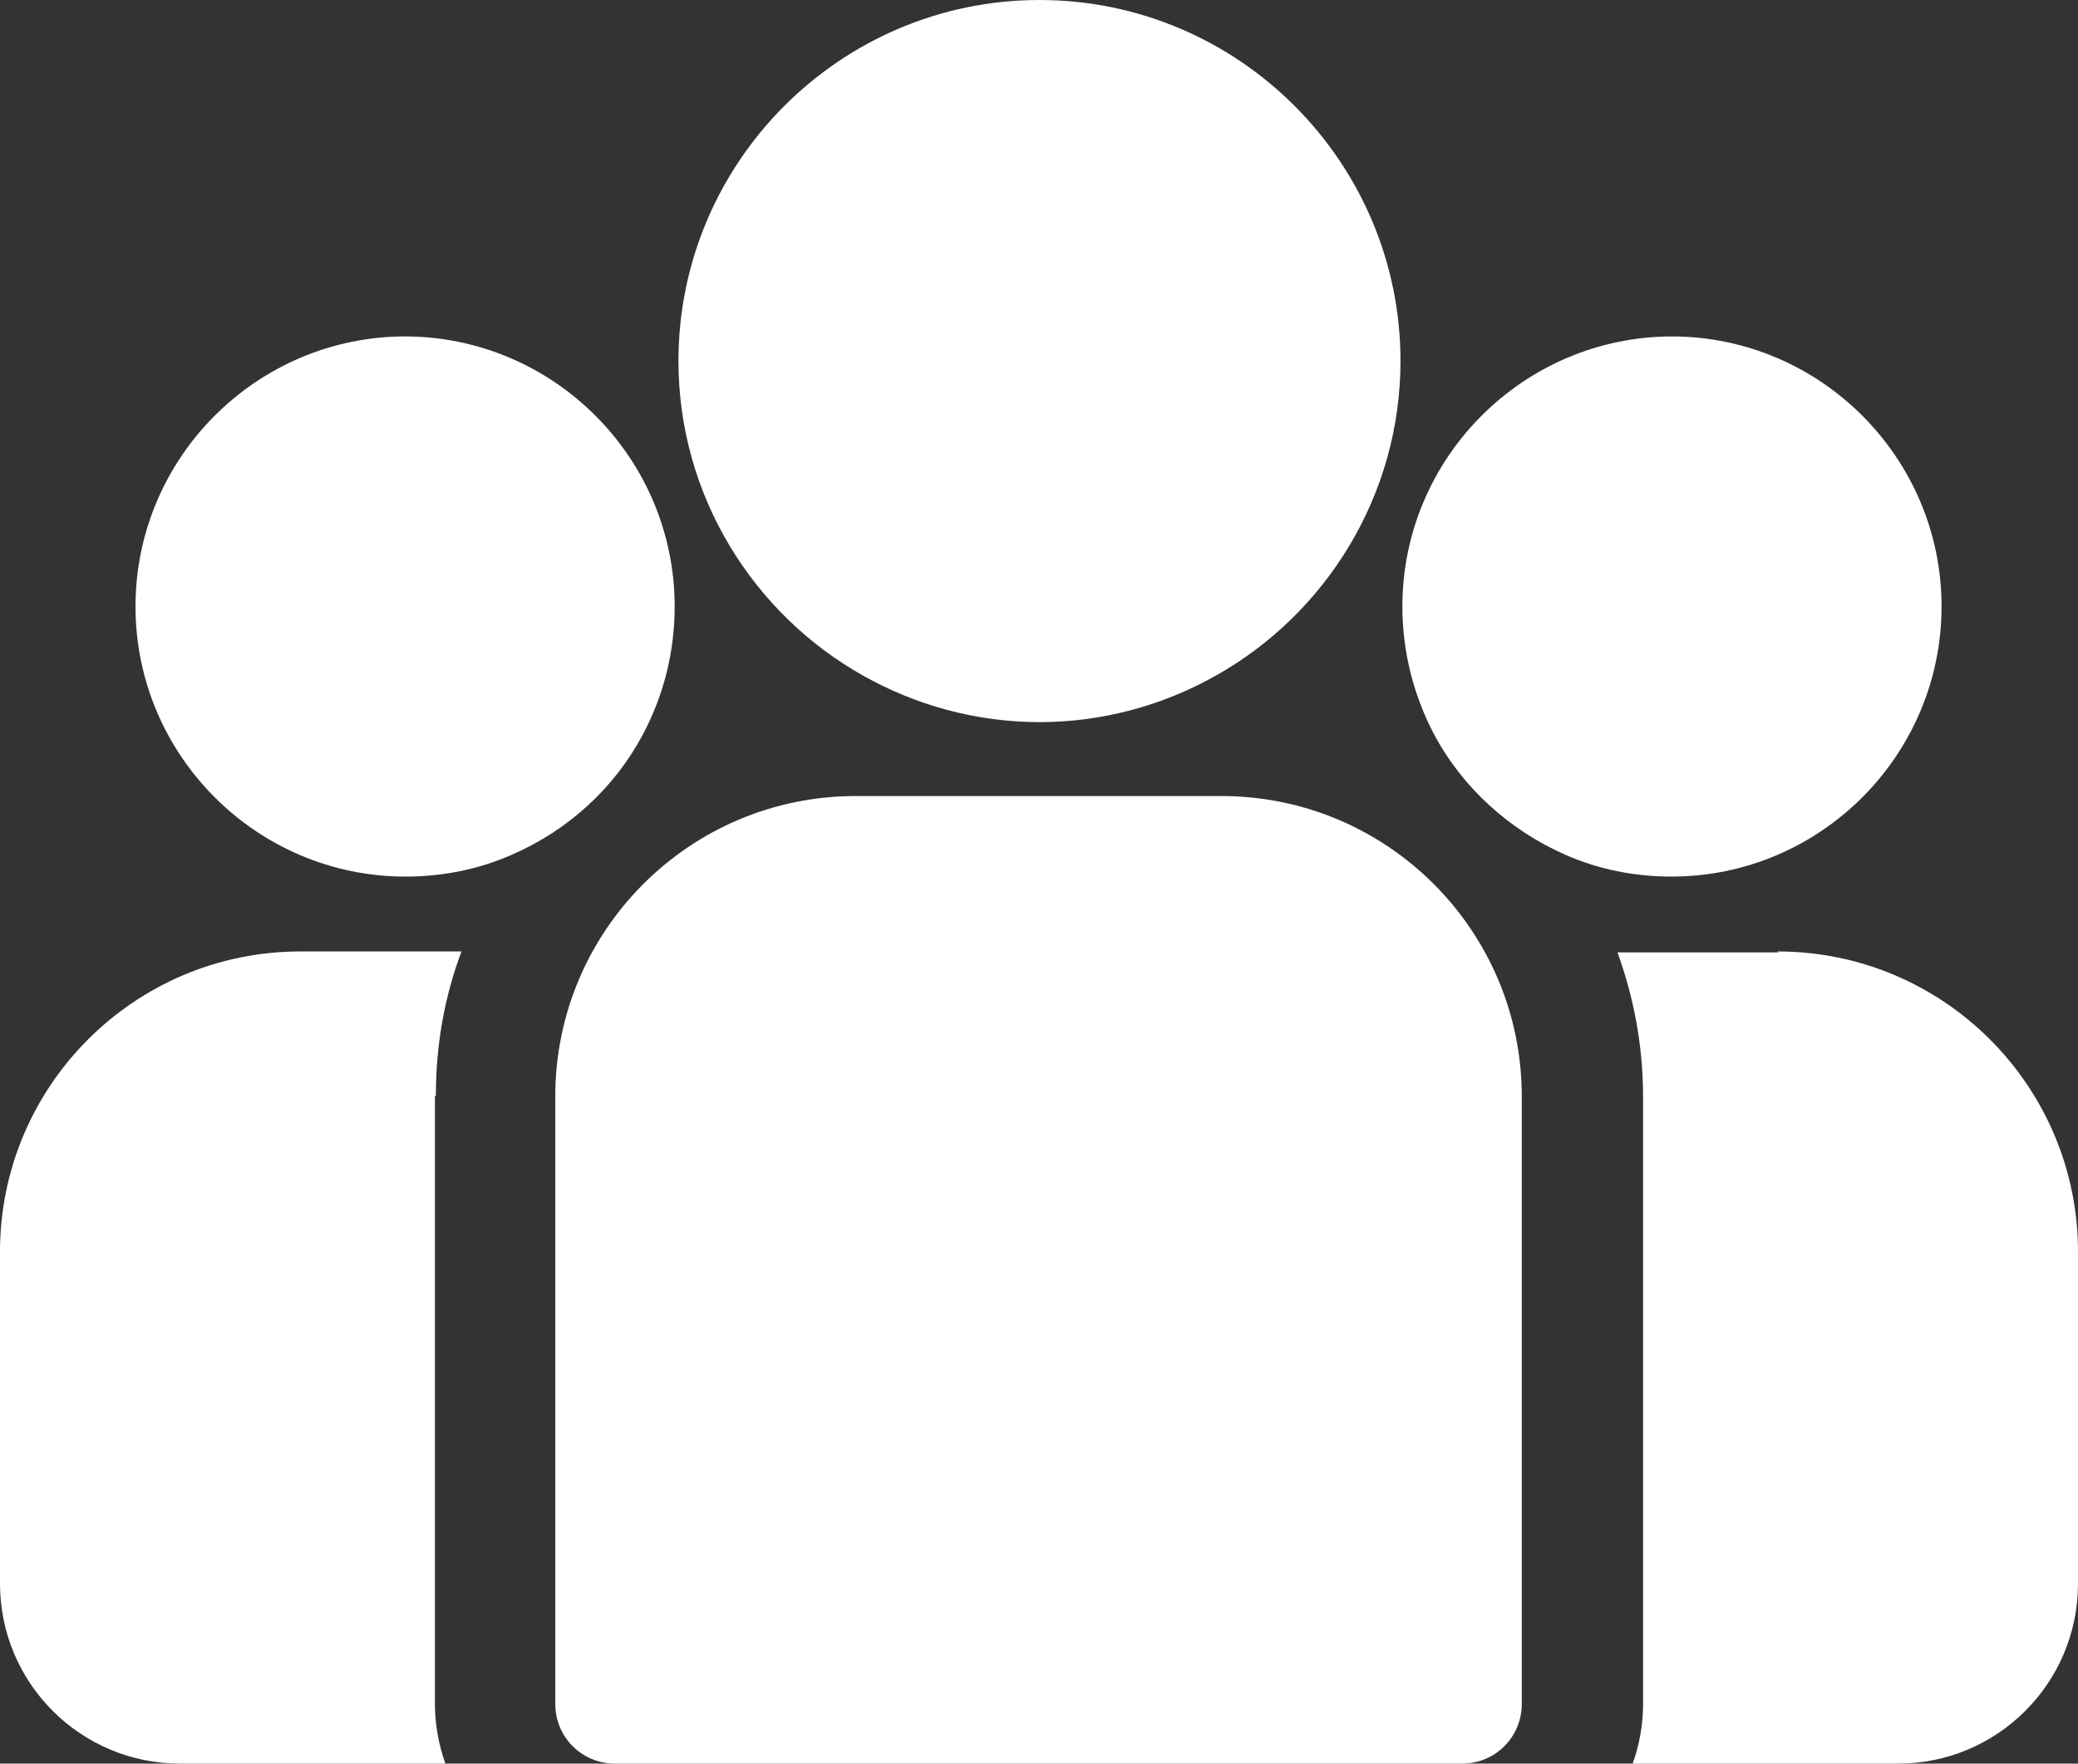
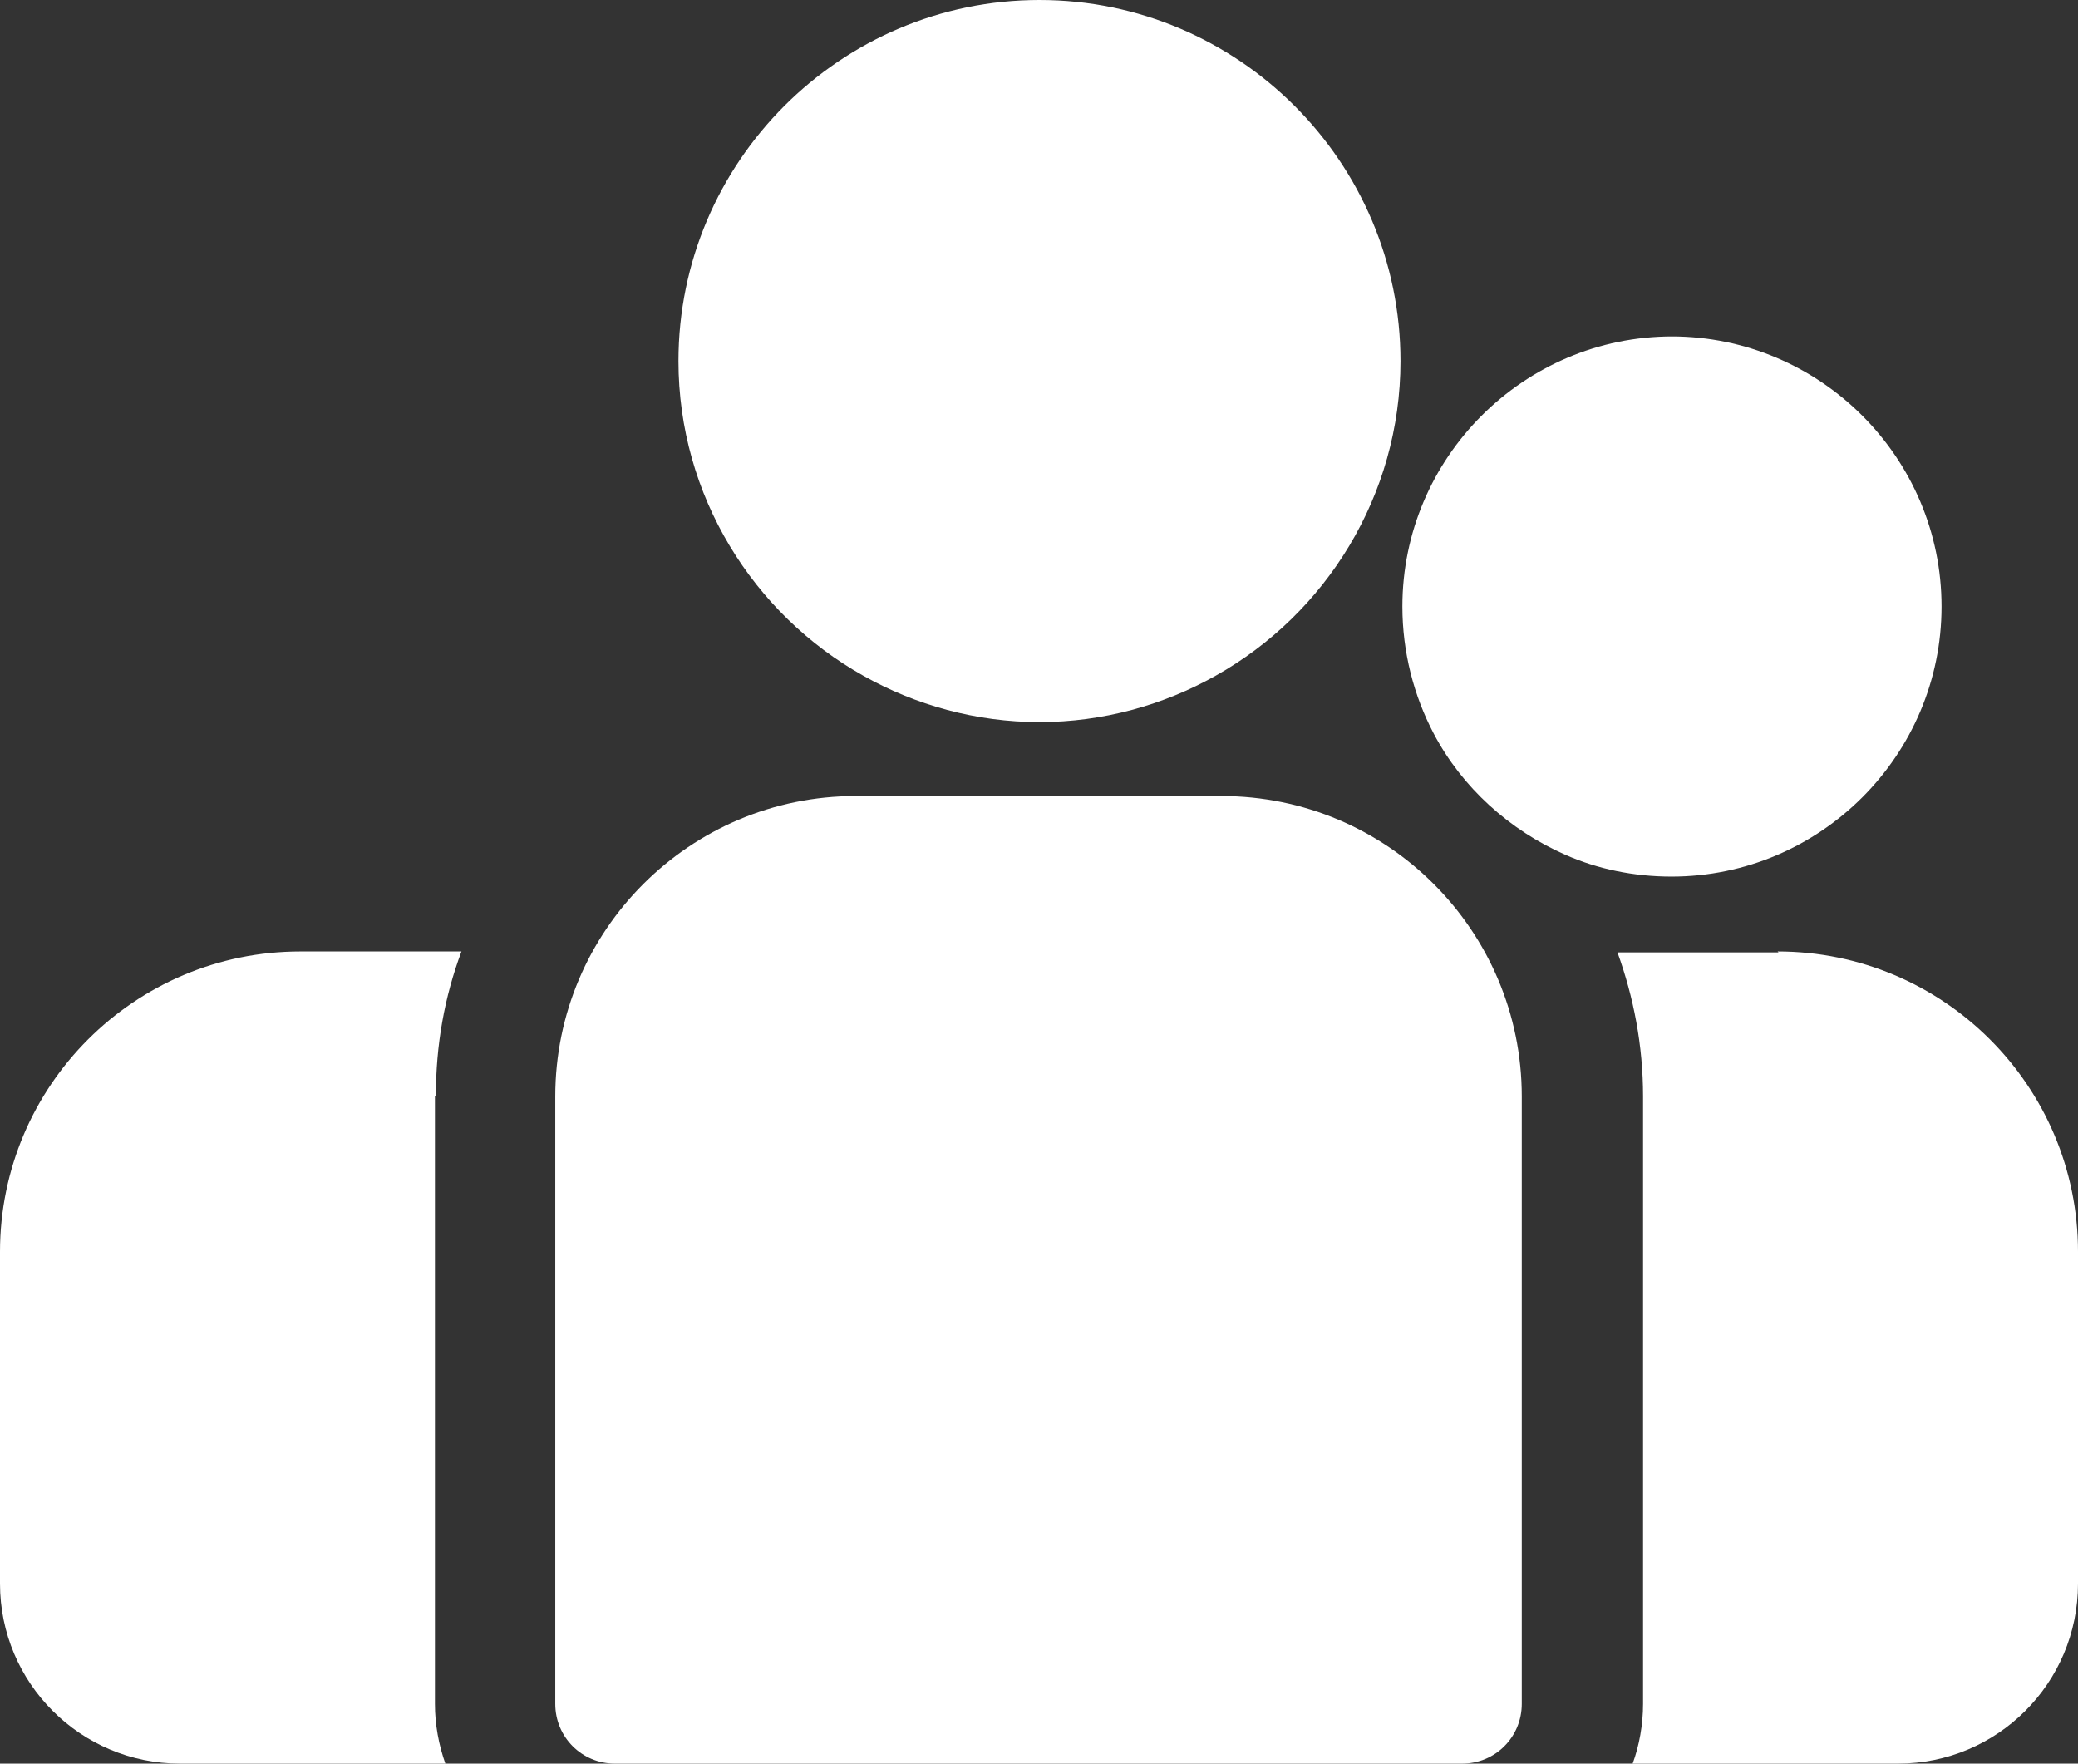
<svg xmlns="http://www.w3.org/2000/svg" id="Layer_2" data-name="Layer 2" viewBox="0 0 21.93 18.61">
  <rect x="0" y="0" width="21.93" height="18.61" fill="#333333" stroke="none" />
  <defs>
    <style>      .cls-1 {        fill: #fff;        stroke-width: 0px;      }    </style>
  </defs>
  <g id="Layer_1-2" data-name="Layer 1">
    <g>
-       <path class="cls-1" d="m18.77,10.05h-1.7c.17.47.27.98.27,1.52v6.41c0,.22-.04.44-.11.63h2.8c1.05,0,1.9-.85,1.9-1.9v-3.5c0-1.75-1.42-3.17-3.17-3.17Z" />
+       <path class="cls-1" d="m18.77,10.05h-1.7c.17.47.27.98.27,1.52v6.41c0,.22-.04.44-.11.63h2.8c1.05,0,1.9-.85,1.9-1.9v-3.5c0-1.75-1.42-3.17-3.17-3.17" />
      <path class="cls-1" d="m4.6,11.56c0-.53.09-1.04.27-1.52h-1.7c-1.75,0-3.17,1.42-3.17,3.17v3.5c0,1.05.85,1.9,1.9,1.9h2.8c-.07-.2-.11-.41-.11-.63v-6.41Z" />
      <path class="cls-1" d="m12.91,8.4h-3.88c-1.75,0-3.17,1.42-3.17,3.17v6.41c0,.35.28.63.63.63h8.94c.35,0,.63-.28.63-.63v-6.41c0-1.75-1.42-3.17-3.17-3.17Z" />
      <path class="cls-1" d="m10.97,0c-2.1,0-3.81,1.71-3.81,3.81,0,1.42.79,2.67,1.95,3.32.55.31,1.19.49,1.86.49s1.31-.18,1.86-.49c1.16-.65,1.95-1.9,1.95-3.32,0-2.1-1.71-3.81-3.81-3.81Z" />
-       <path class="cls-1" d="m4.28,3.55c-1.57,0-2.85,1.28-2.85,2.85s1.28,2.85,2.85,2.85c.4,0,.78-.08,1.12-.23.6-.26,1.09-.71,1.39-1.28.21-.4.33-.85.33-1.34,0-1.57-1.28-2.85-2.85-2.85Z" />
      <path class="cls-1" d="m17.65,3.55c-1.57,0-2.85,1.28-2.85,2.85,0,.48.12.94.33,1.34.3.57.8,1.02,1.39,1.28.34.15.72.23,1.12.23,1.57,0,2.85-1.28,2.85-2.85s-1.28-2.85-2.85-2.85Z" />
    </g>
  </g>
</svg>